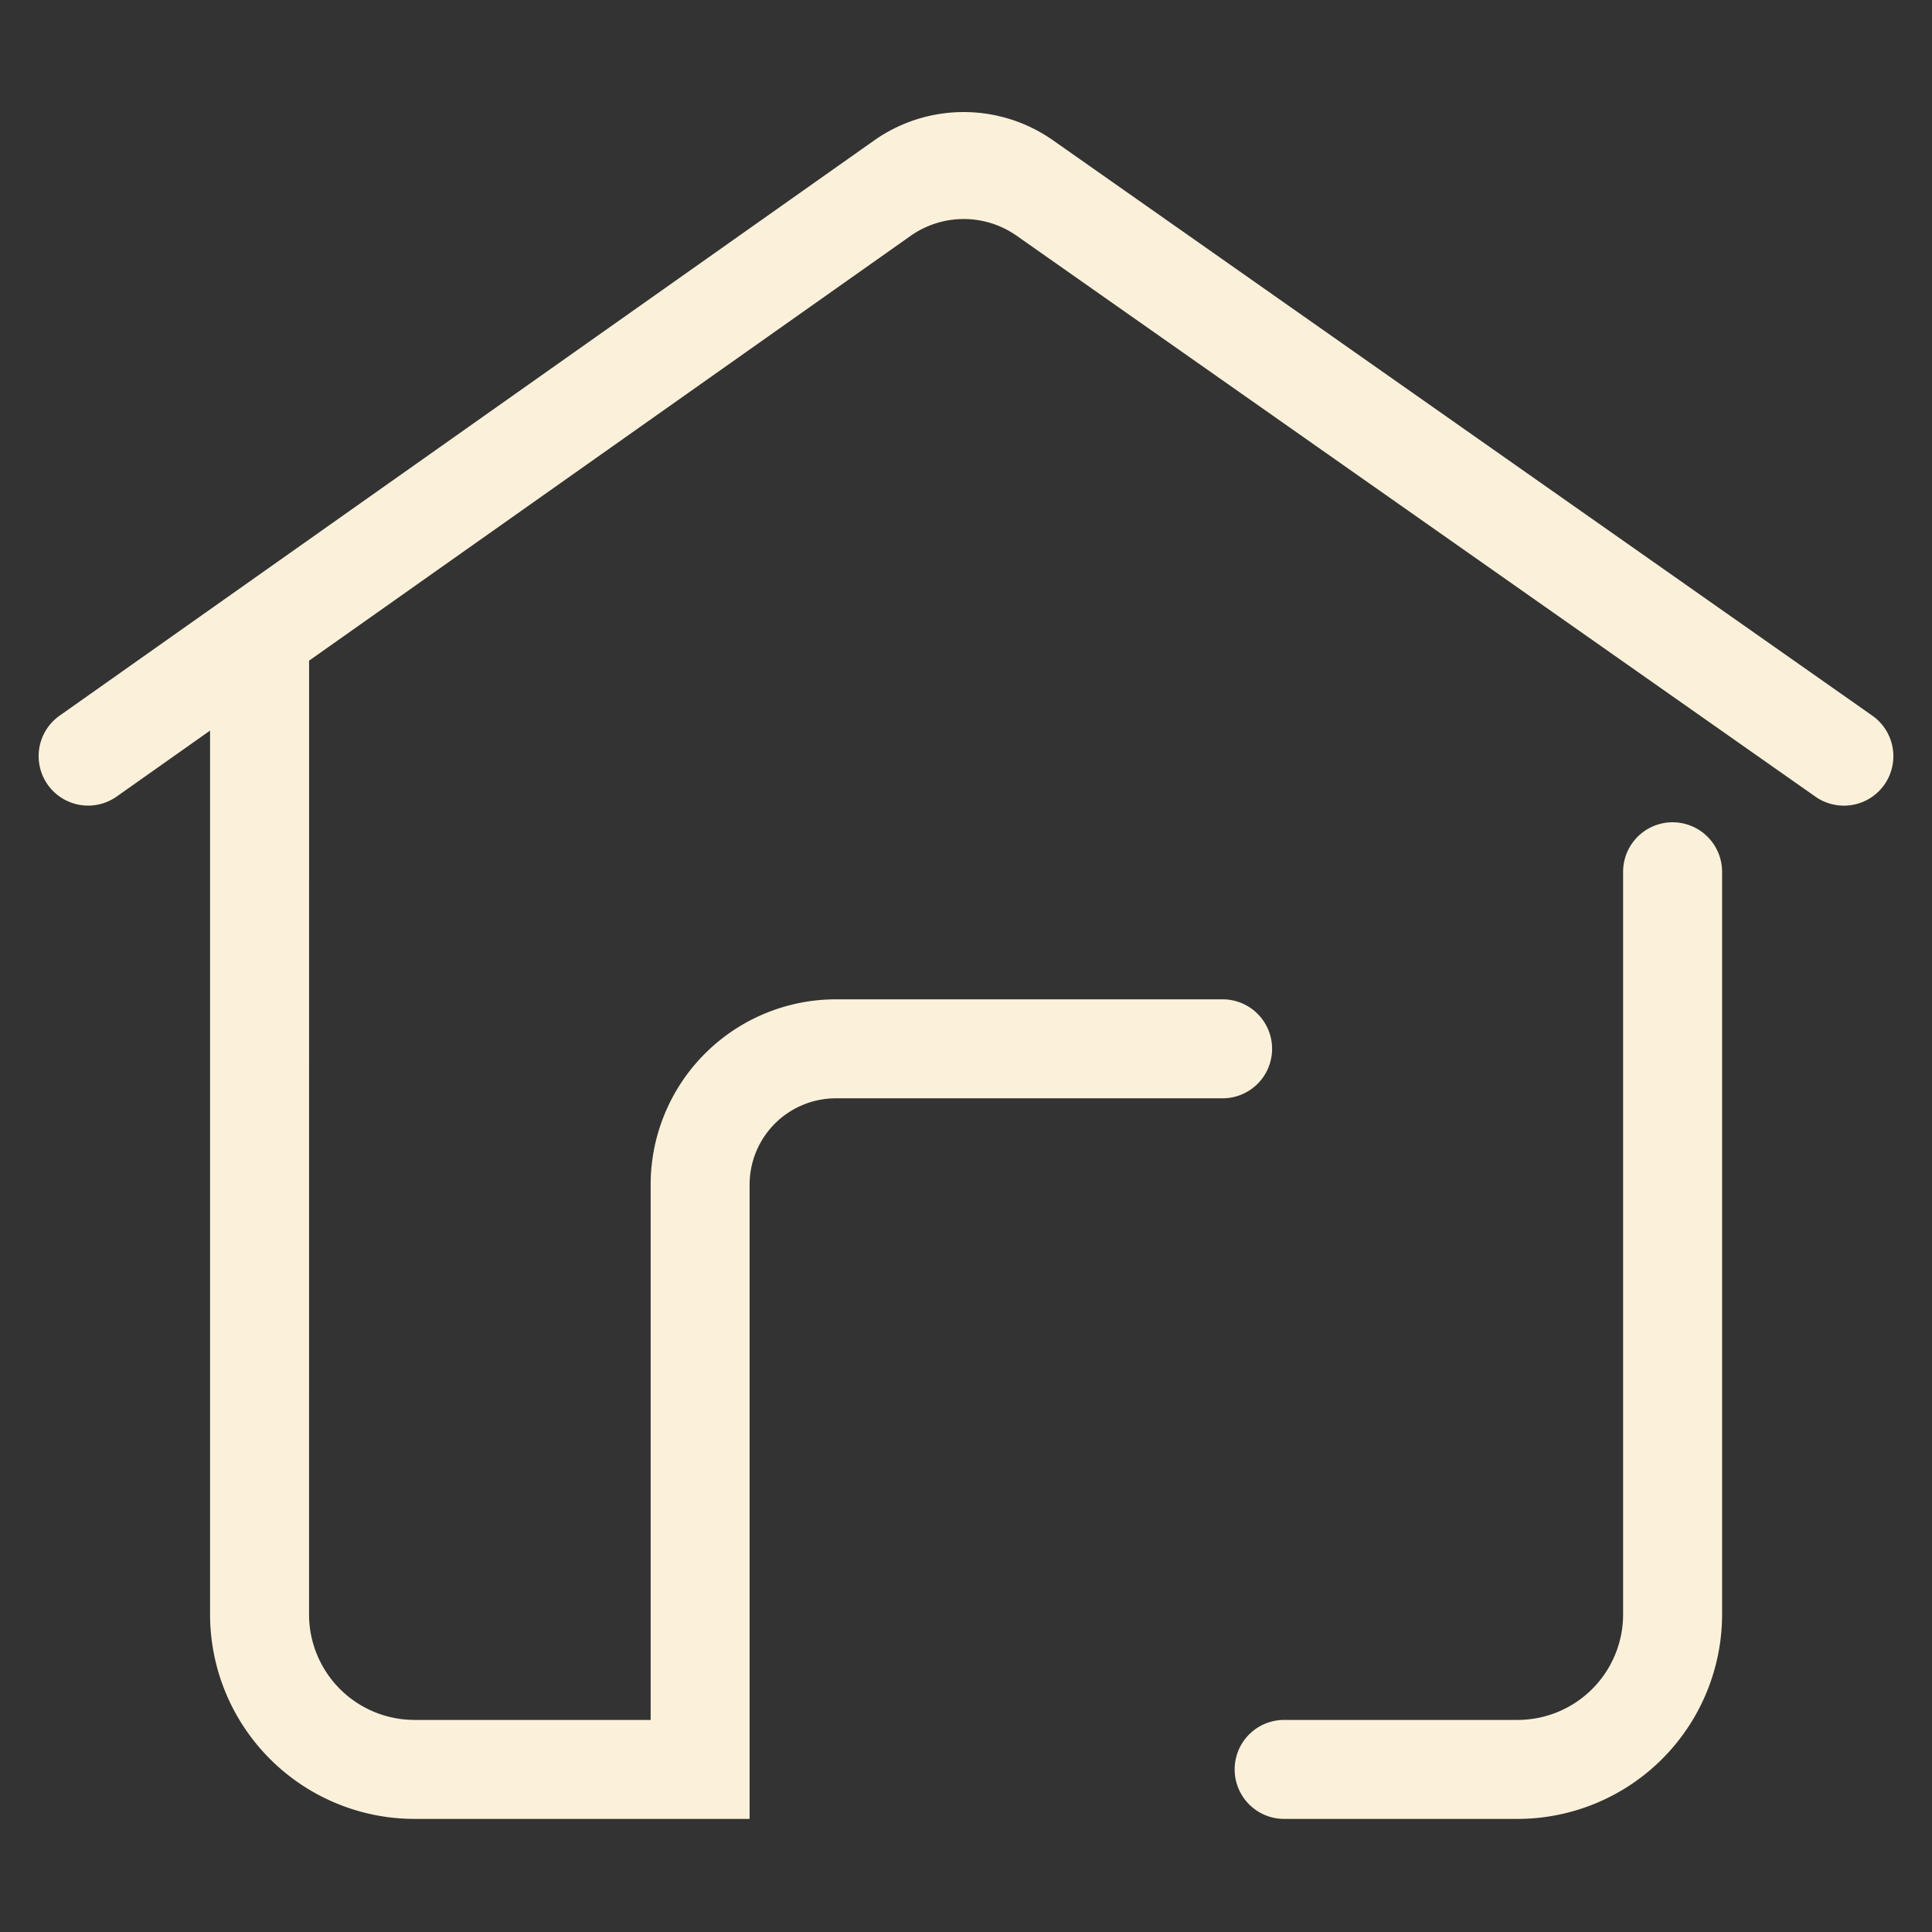
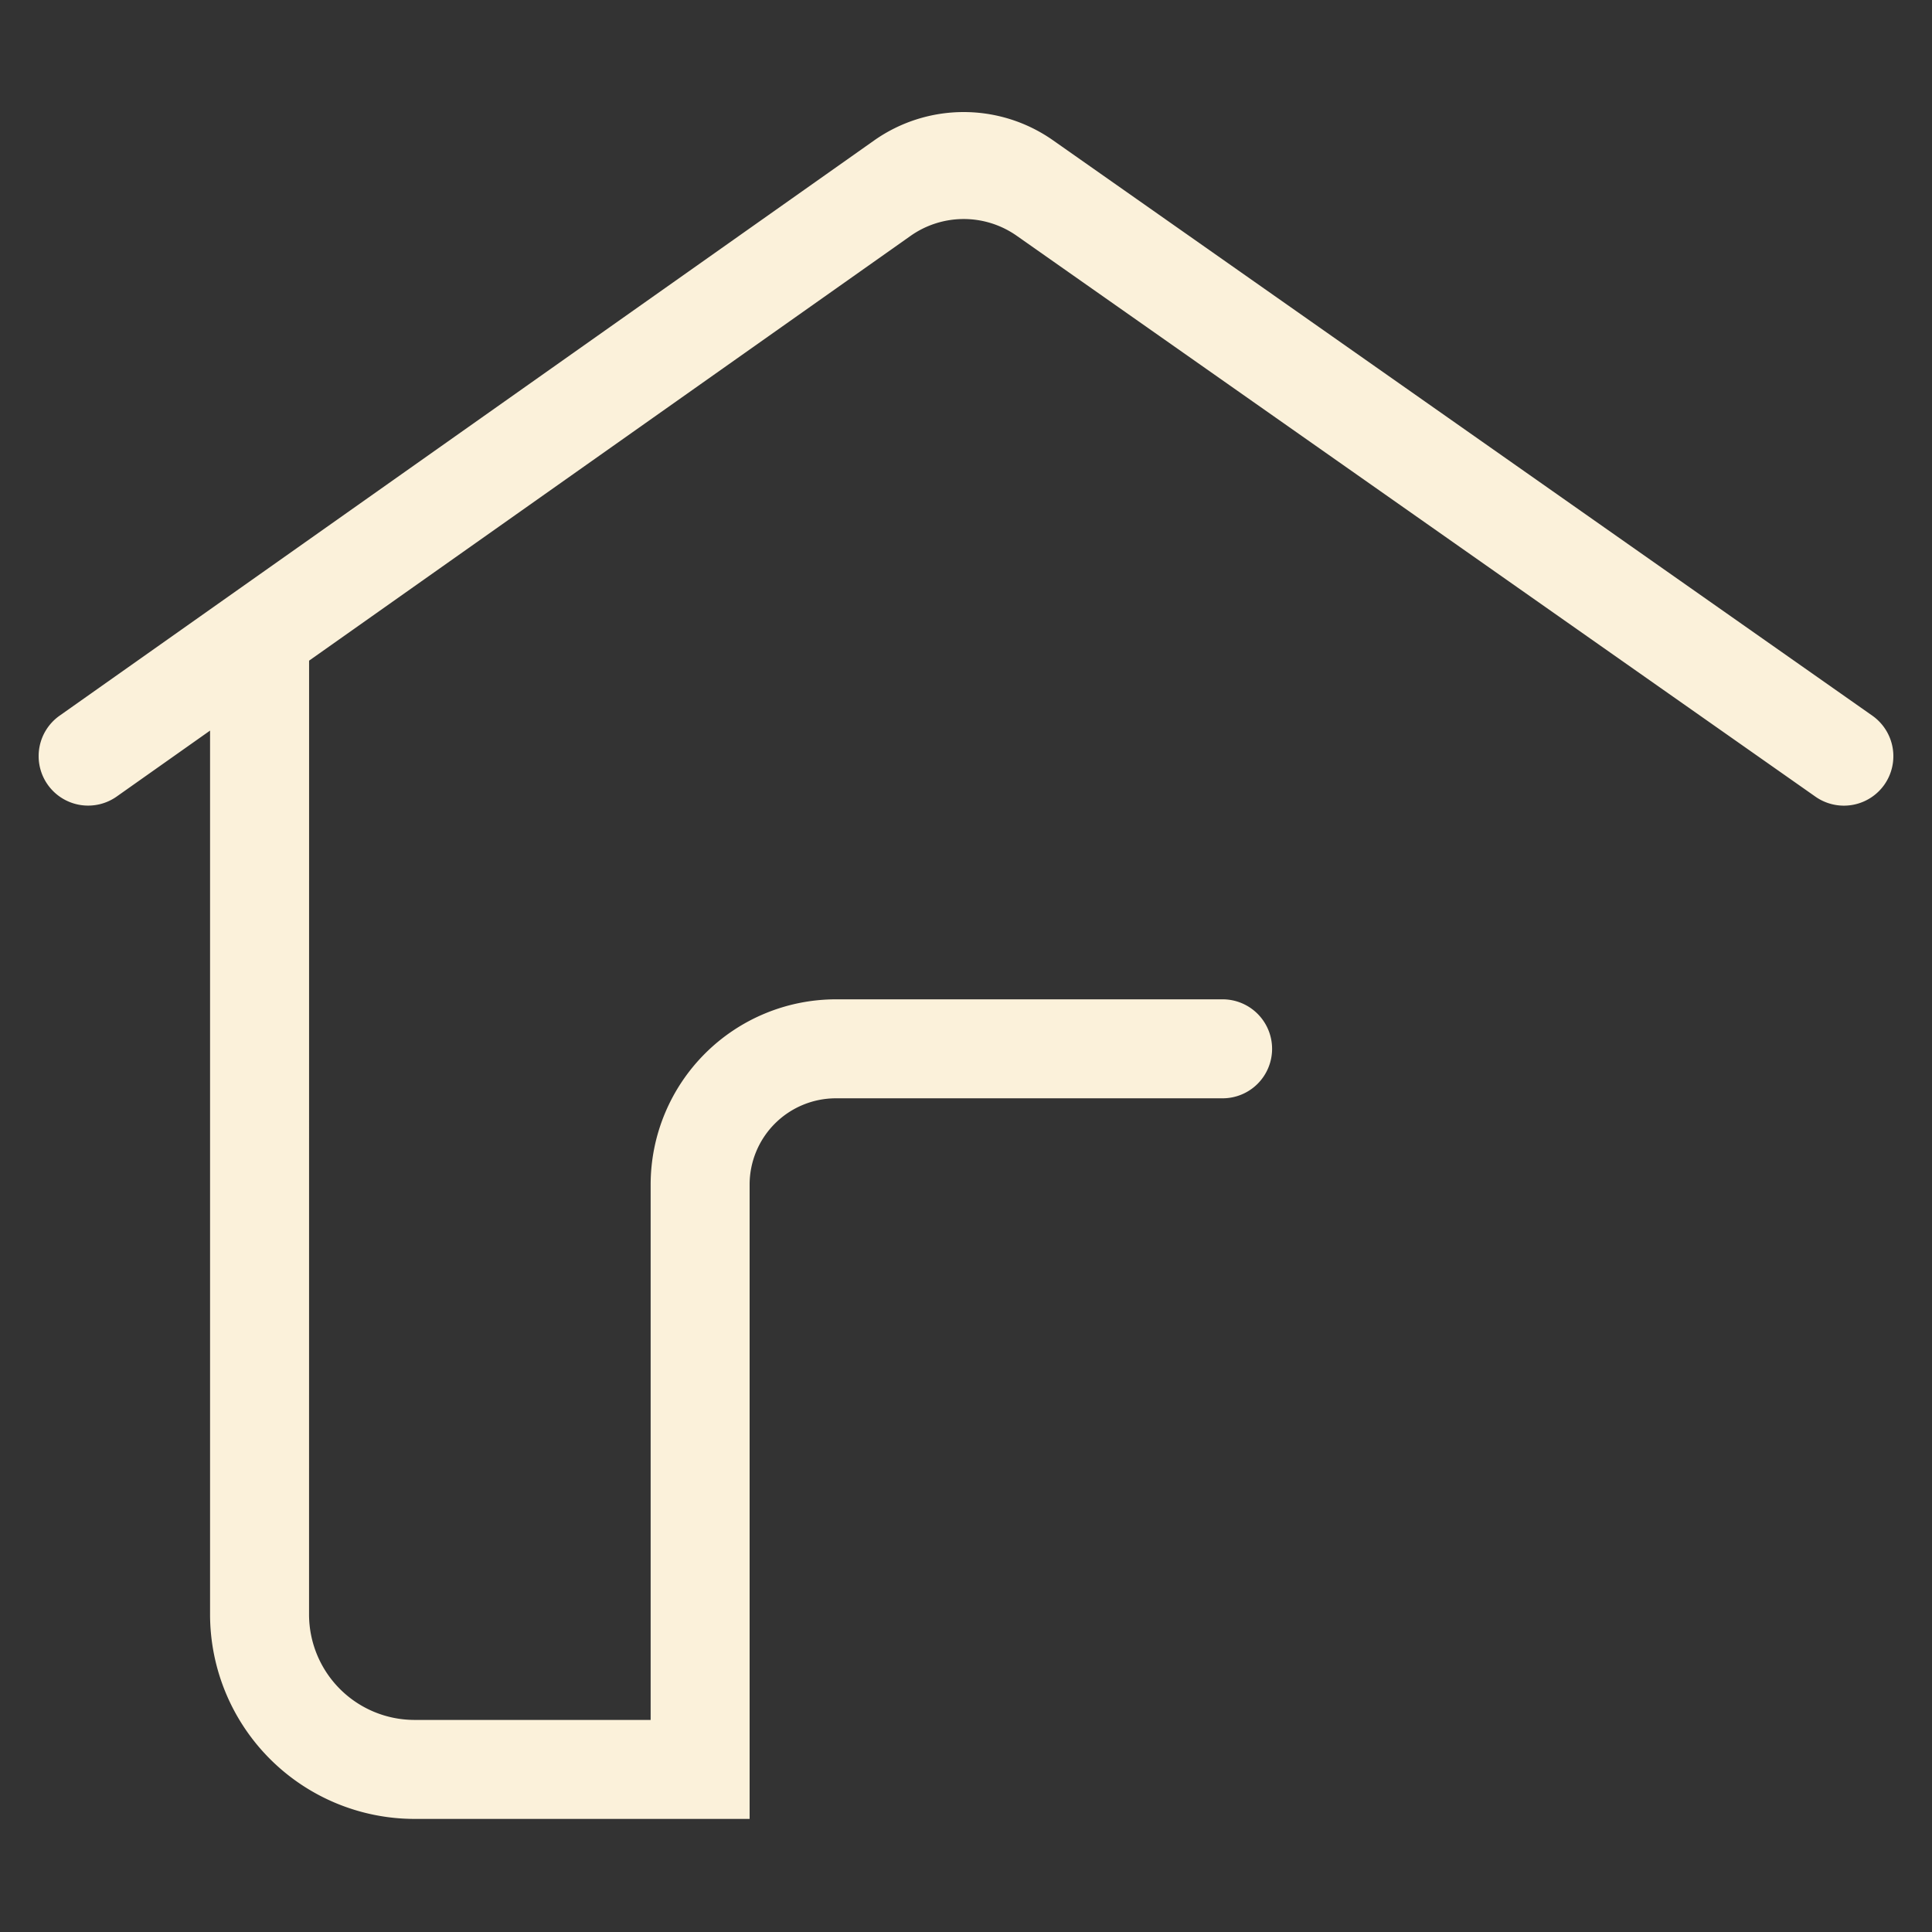
<svg xmlns="http://www.w3.org/2000/svg" width="500" height="500" fill="none">
  <rect width="100%" height="100%" fill="#333333" stroke="none" />
-   <path fill="#FBF1DA" d="M432.865 212.804a12.82 12.82 0 0 0-12.807 12.809v192.222a27.31 27.31 0 0 1-27.279 27.279h-60.443a12.808 12.808 0 1 0 0 25.616h60.443a52.96 52.96 0 0 0 52.897-52.895V225.613a12.82 12.82 0 0 0-12.811-12.809" />
  <path fill="#FBF1DA" d="M484.561 185.216 272.459 36.267a40.22 40.22 0 0 0-46.205.061L15.434 185.21a12.8 12.8 0 0 0-5.247 8.291 12.81 12.81 0 0 0 20.027 12.633l24.15-17.058v228.761a52.956 52.956 0 0 0 52.897 52.895H194V306.553a22.34 22.34 0 0 1 22.313-22.312h100.094a12.807 12.807 0 0 0 9.056-21.865 12.8 12.8 0 0 0-9.056-3.751H216.313a47.98 47.98 0 0 0-47.926 47.928v138.562h-61.126a27.31 27.31 0 0 1-27.279-27.279l.01-246.858L235.67 61.035A23.87 23.87 0 0 1 263.099 61l206.737 145.177a12.82 12.82 0 0 0 14.232.331 12.8 12.8 0 0 0 3.616-3.452 12.83 12.83 0 0 0-3.123-17.84" />
</svg>